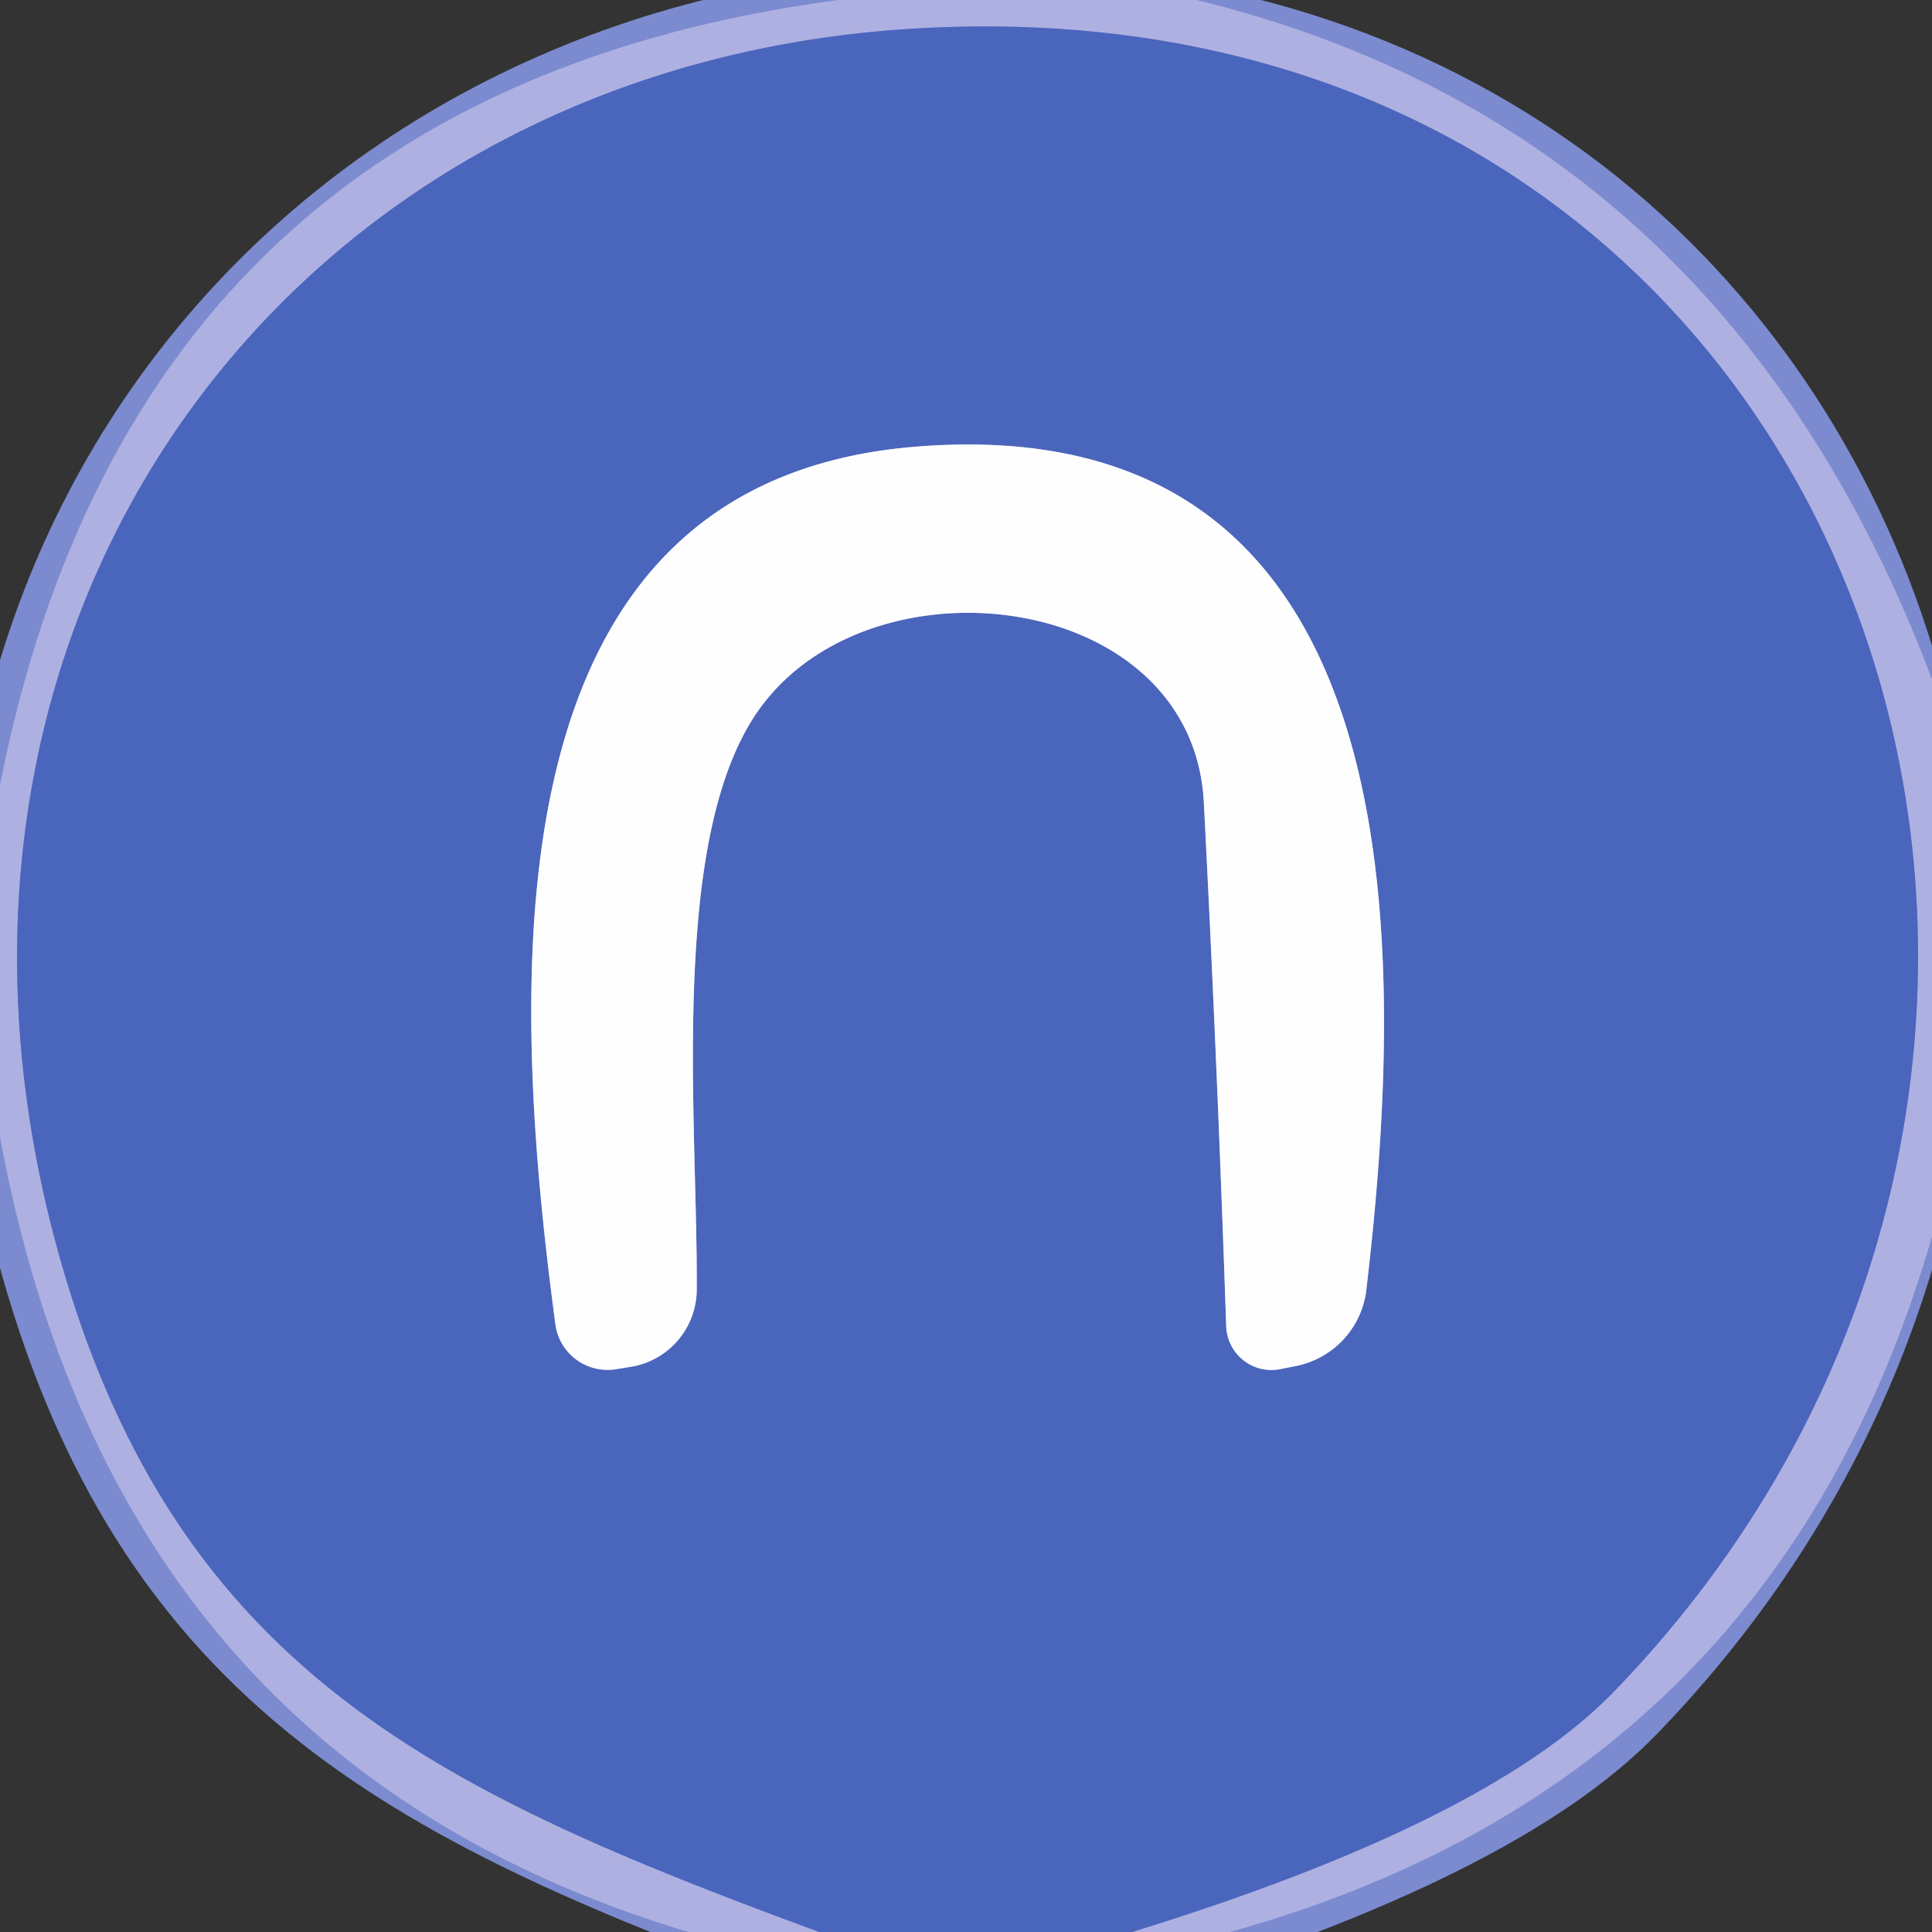
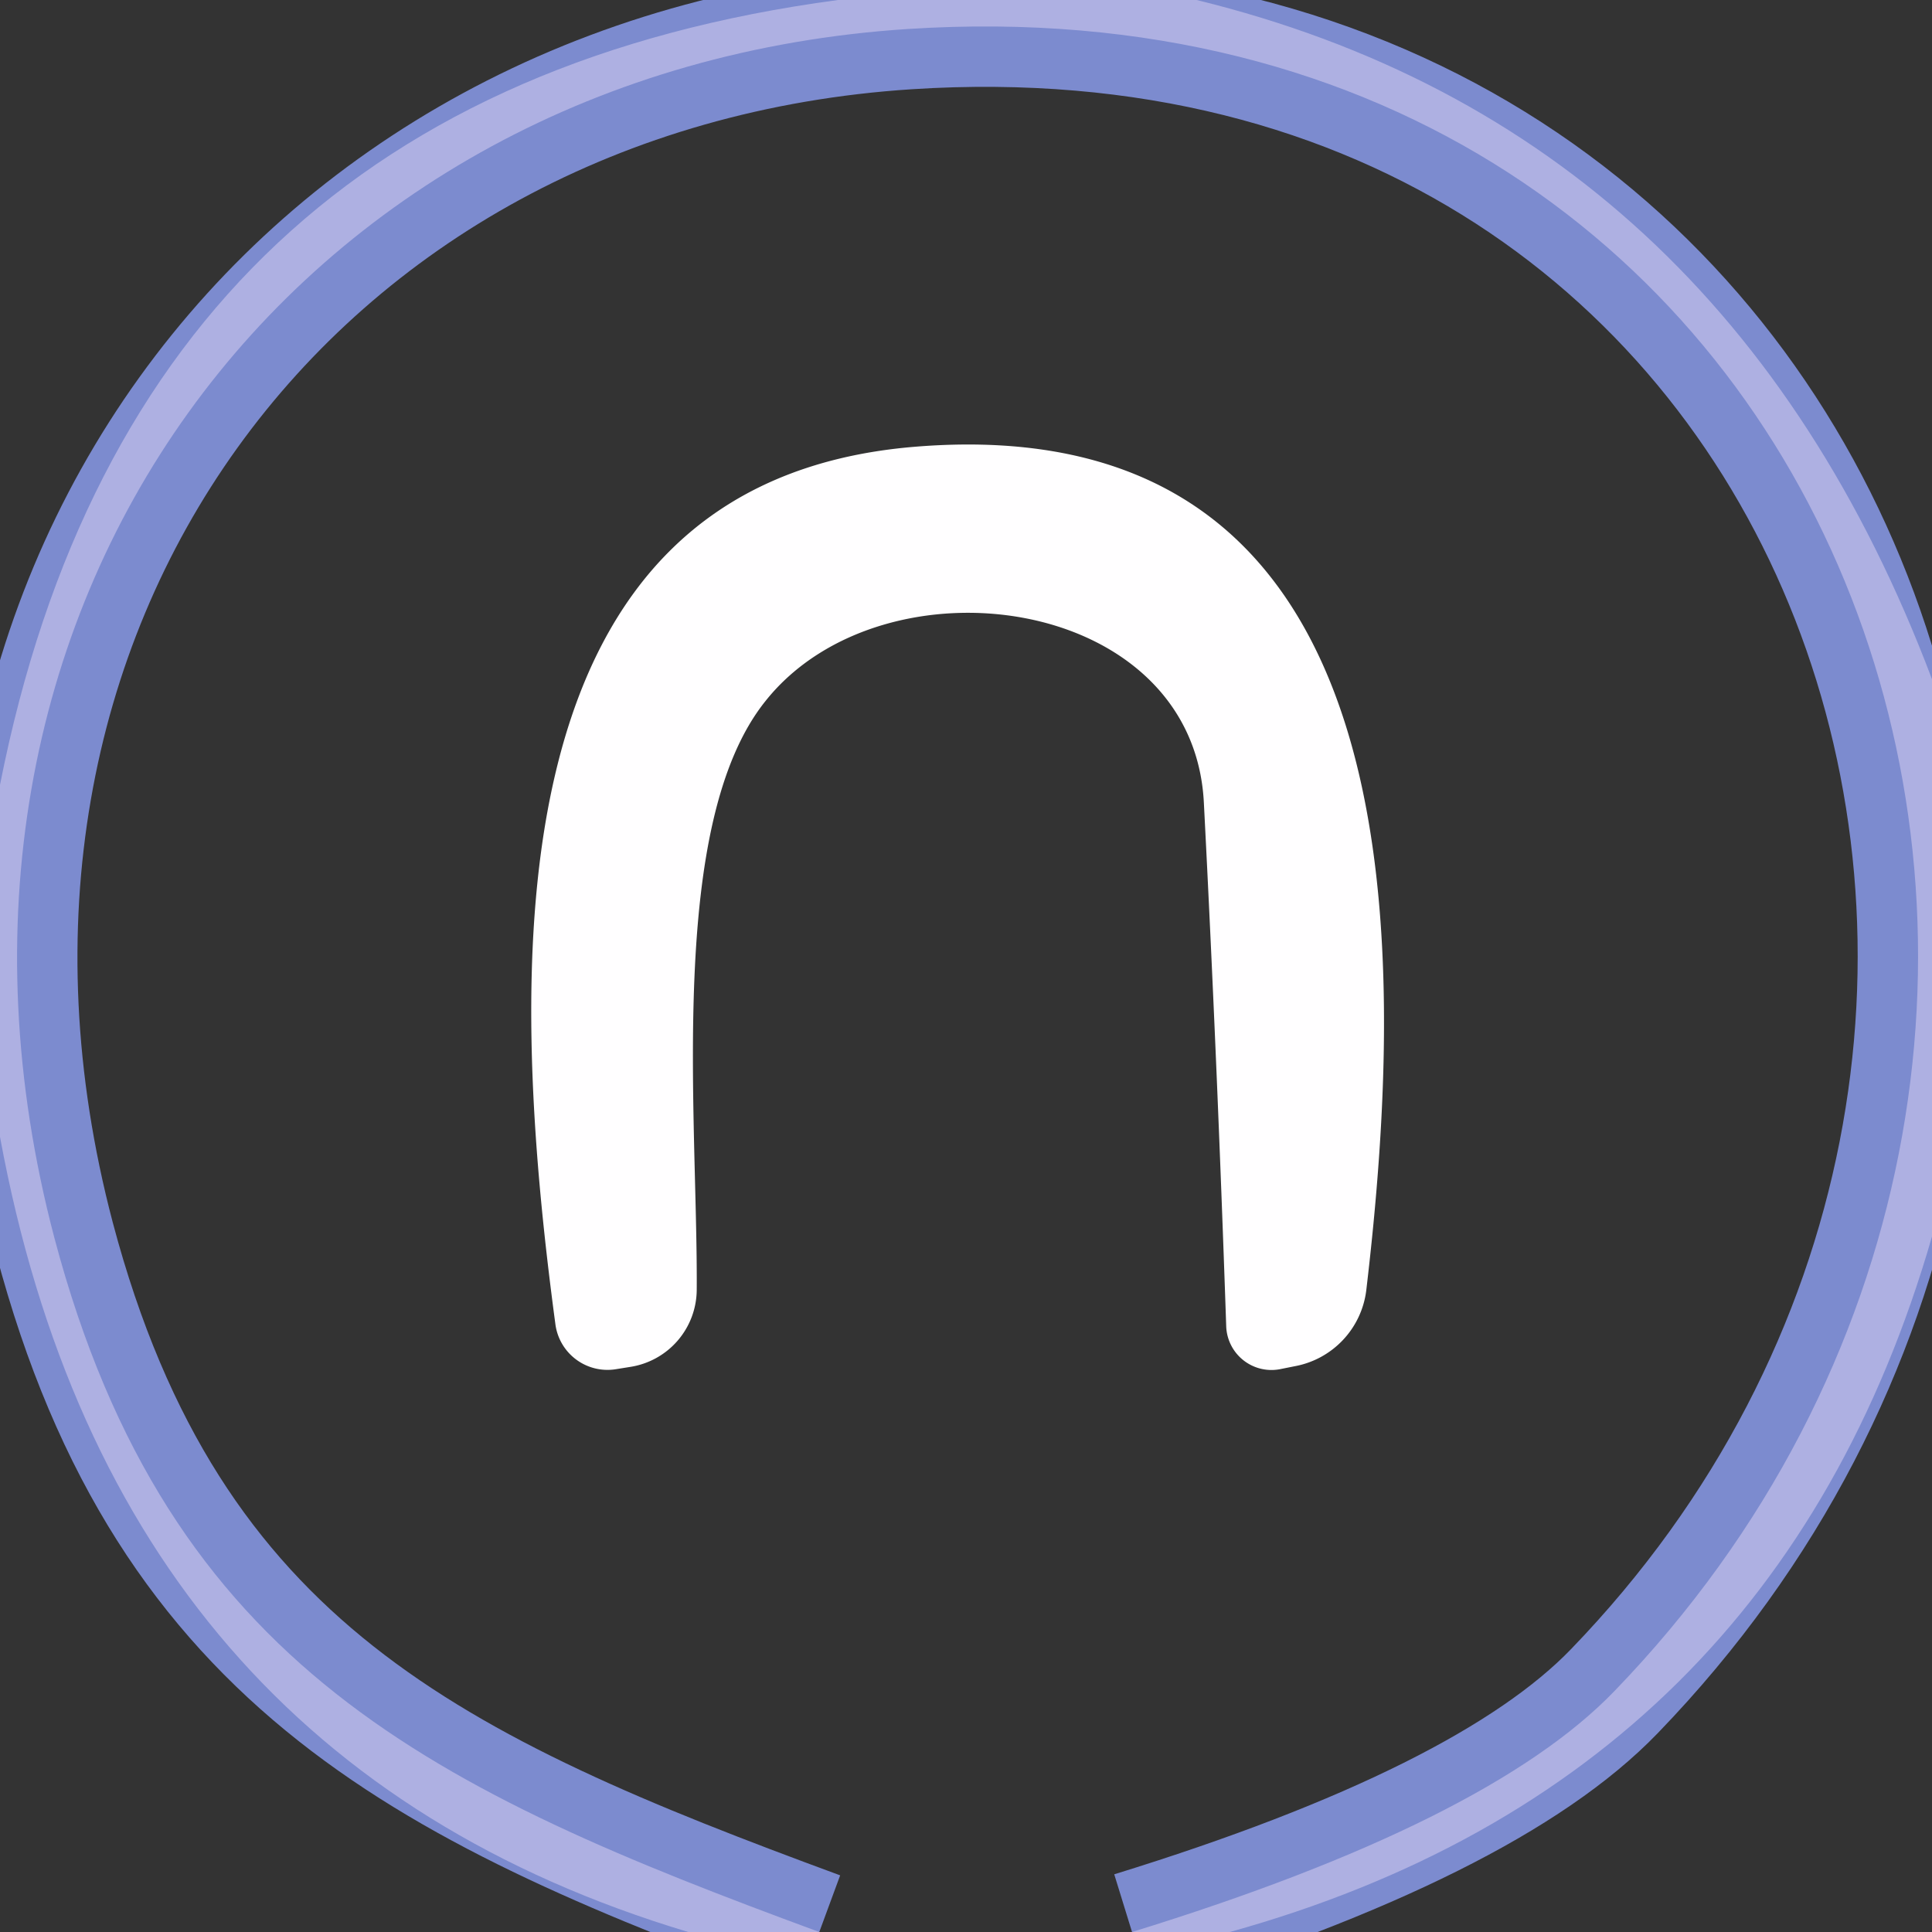
<svg xmlns="http://www.w3.org/2000/svg" viewBox="0.00 0.00 32.00 32.00" version="1.1">
  <rect x="0.00" y="0.00" width="32.00" height="32.00" fill="#333333" stroke="none" />
  <g stroke-linecap="butt" fill="none" stroke-width="2.00">
    <path d="M 18.75 32.00&#10;  Q 24.65 30.18 26.74 28.01&#10;  C 36.96 17.43 30.88 -0.54 15.04 0.48&#10;  C 4.84 1.14 -1.84 10.10 0.90 20.50&#10;  C 2.79 27.64 7.22 29.66 13.57 32.00" stroke="#7c8bcf" />
-     <path d="M 12.68 11.61&#10;  C 14.63 9.16 19.77 9.84 19.94 13.30&#10;  Q 20.16 17.56 20.31 21.97&#10;  A 0.75 0.75 0.0 0 0 21.19 22.68&#10;  L 21.44 22.63&#10;  A 1.46 1.46 0.0 0 0 22.63 21.37&#10;  C 23.30 15.69 23.53 6.71 15.15 7.40&#10;  C 8.12 7.98 8.40 15.97 9.20 21.94&#10;  A 0.87 0.87 0.0 0 0 10.19 22.68&#10;  L 10.44 22.64&#10;  A 1.30 1.30 0.0 0 0 11.54 21.37&#10;  C 11.56 18.51 11.04 13.65 12.68 11.61" stroke="#a5b2de" />
  </g>
  <path d="M 13.88 0.00&#10;  L 19.82 0.00&#10;  Q 28.56 2.14 32.00 11.25&#10;  L 32.00 20.48&#10;  Q 29.40 29.49 20.37 32.00&#10;  L 18.75 32.00&#10;  Q 24.65 30.18 26.74 28.01&#10;  C 36.96 17.43 30.88 -0.54 15.04 0.48&#10;  C 4.84 1.14 -1.84 10.10 0.90 20.50&#10;  C 2.79 27.64 7.22 29.66 13.57 32.00&#10;  L 11.40 32.00&#10;  Q 1.90 29.15 0.00 18.83&#10;  L 0.00 13.00&#10;  Q 2.26 1.55 13.88 0.00&#10;  Z" fill="#aeb0e2" />
-   <path d="M 18.75 32.00&#10;  L 13.57 32.00&#10;  C 7.22 29.66 2.79 27.64 0.90 20.50&#10;  C -1.84 10.10 4.84 1.14 15.04 0.48&#10;  C 30.88 -0.54 36.96 17.43 26.74 28.01&#10;  Q 24.65 30.18 18.75 32.00&#10;  Z&#10;  M 12.68 11.61&#10;  C 14.63 9.16 19.77 9.84 19.94 13.30&#10;  Q 20.16 17.56 20.31 21.97&#10;  A 0.75 0.75 0.0 0 0 21.19 22.68&#10;  L 21.44 22.63&#10;  A 1.46 1.46 0.0 0 0 22.63 21.37&#10;  C 23.30 15.69 23.53 6.71 15.15 7.40&#10;  C 8.12 7.98 8.40 15.97 9.20 21.94&#10;  A 0.87 0.87 0.0 0 0 10.19 22.68&#10;  L 10.44 22.64&#10;  A 1.30 1.30 0.0 0 0 11.54 21.37&#10;  C 11.56 18.51 11.04 13.65 12.68 11.61&#10;  Z" fill="#4a65bc" />
  <path d="M 19.94 13.30&#10;  C 19.77 9.84 14.63 9.16 12.68 11.61&#10;  C 11.04 13.65 11.56 18.51 11.54 21.37&#10;  A 1.30 1.30 0.0 0 1 10.44 22.64&#10;  L 10.19 22.68&#10;  A 0.87 0.87 0.0 0 1 9.20 21.94&#10;  C 8.40 15.97 8.12 7.98 15.15 7.40&#10;  C 23.53 6.71 23.30 15.69 22.63 21.37&#10;  A 1.46 1.46 0.0 0 1 21.44 22.63&#10;  L 21.19 22.68&#10;  A 0.75 0.75 0.0 0 1 20.31 21.97&#10;  Q 20.16 17.56 19.94 13.30&#10;  Z" fill="#fffeff" />
</svg>